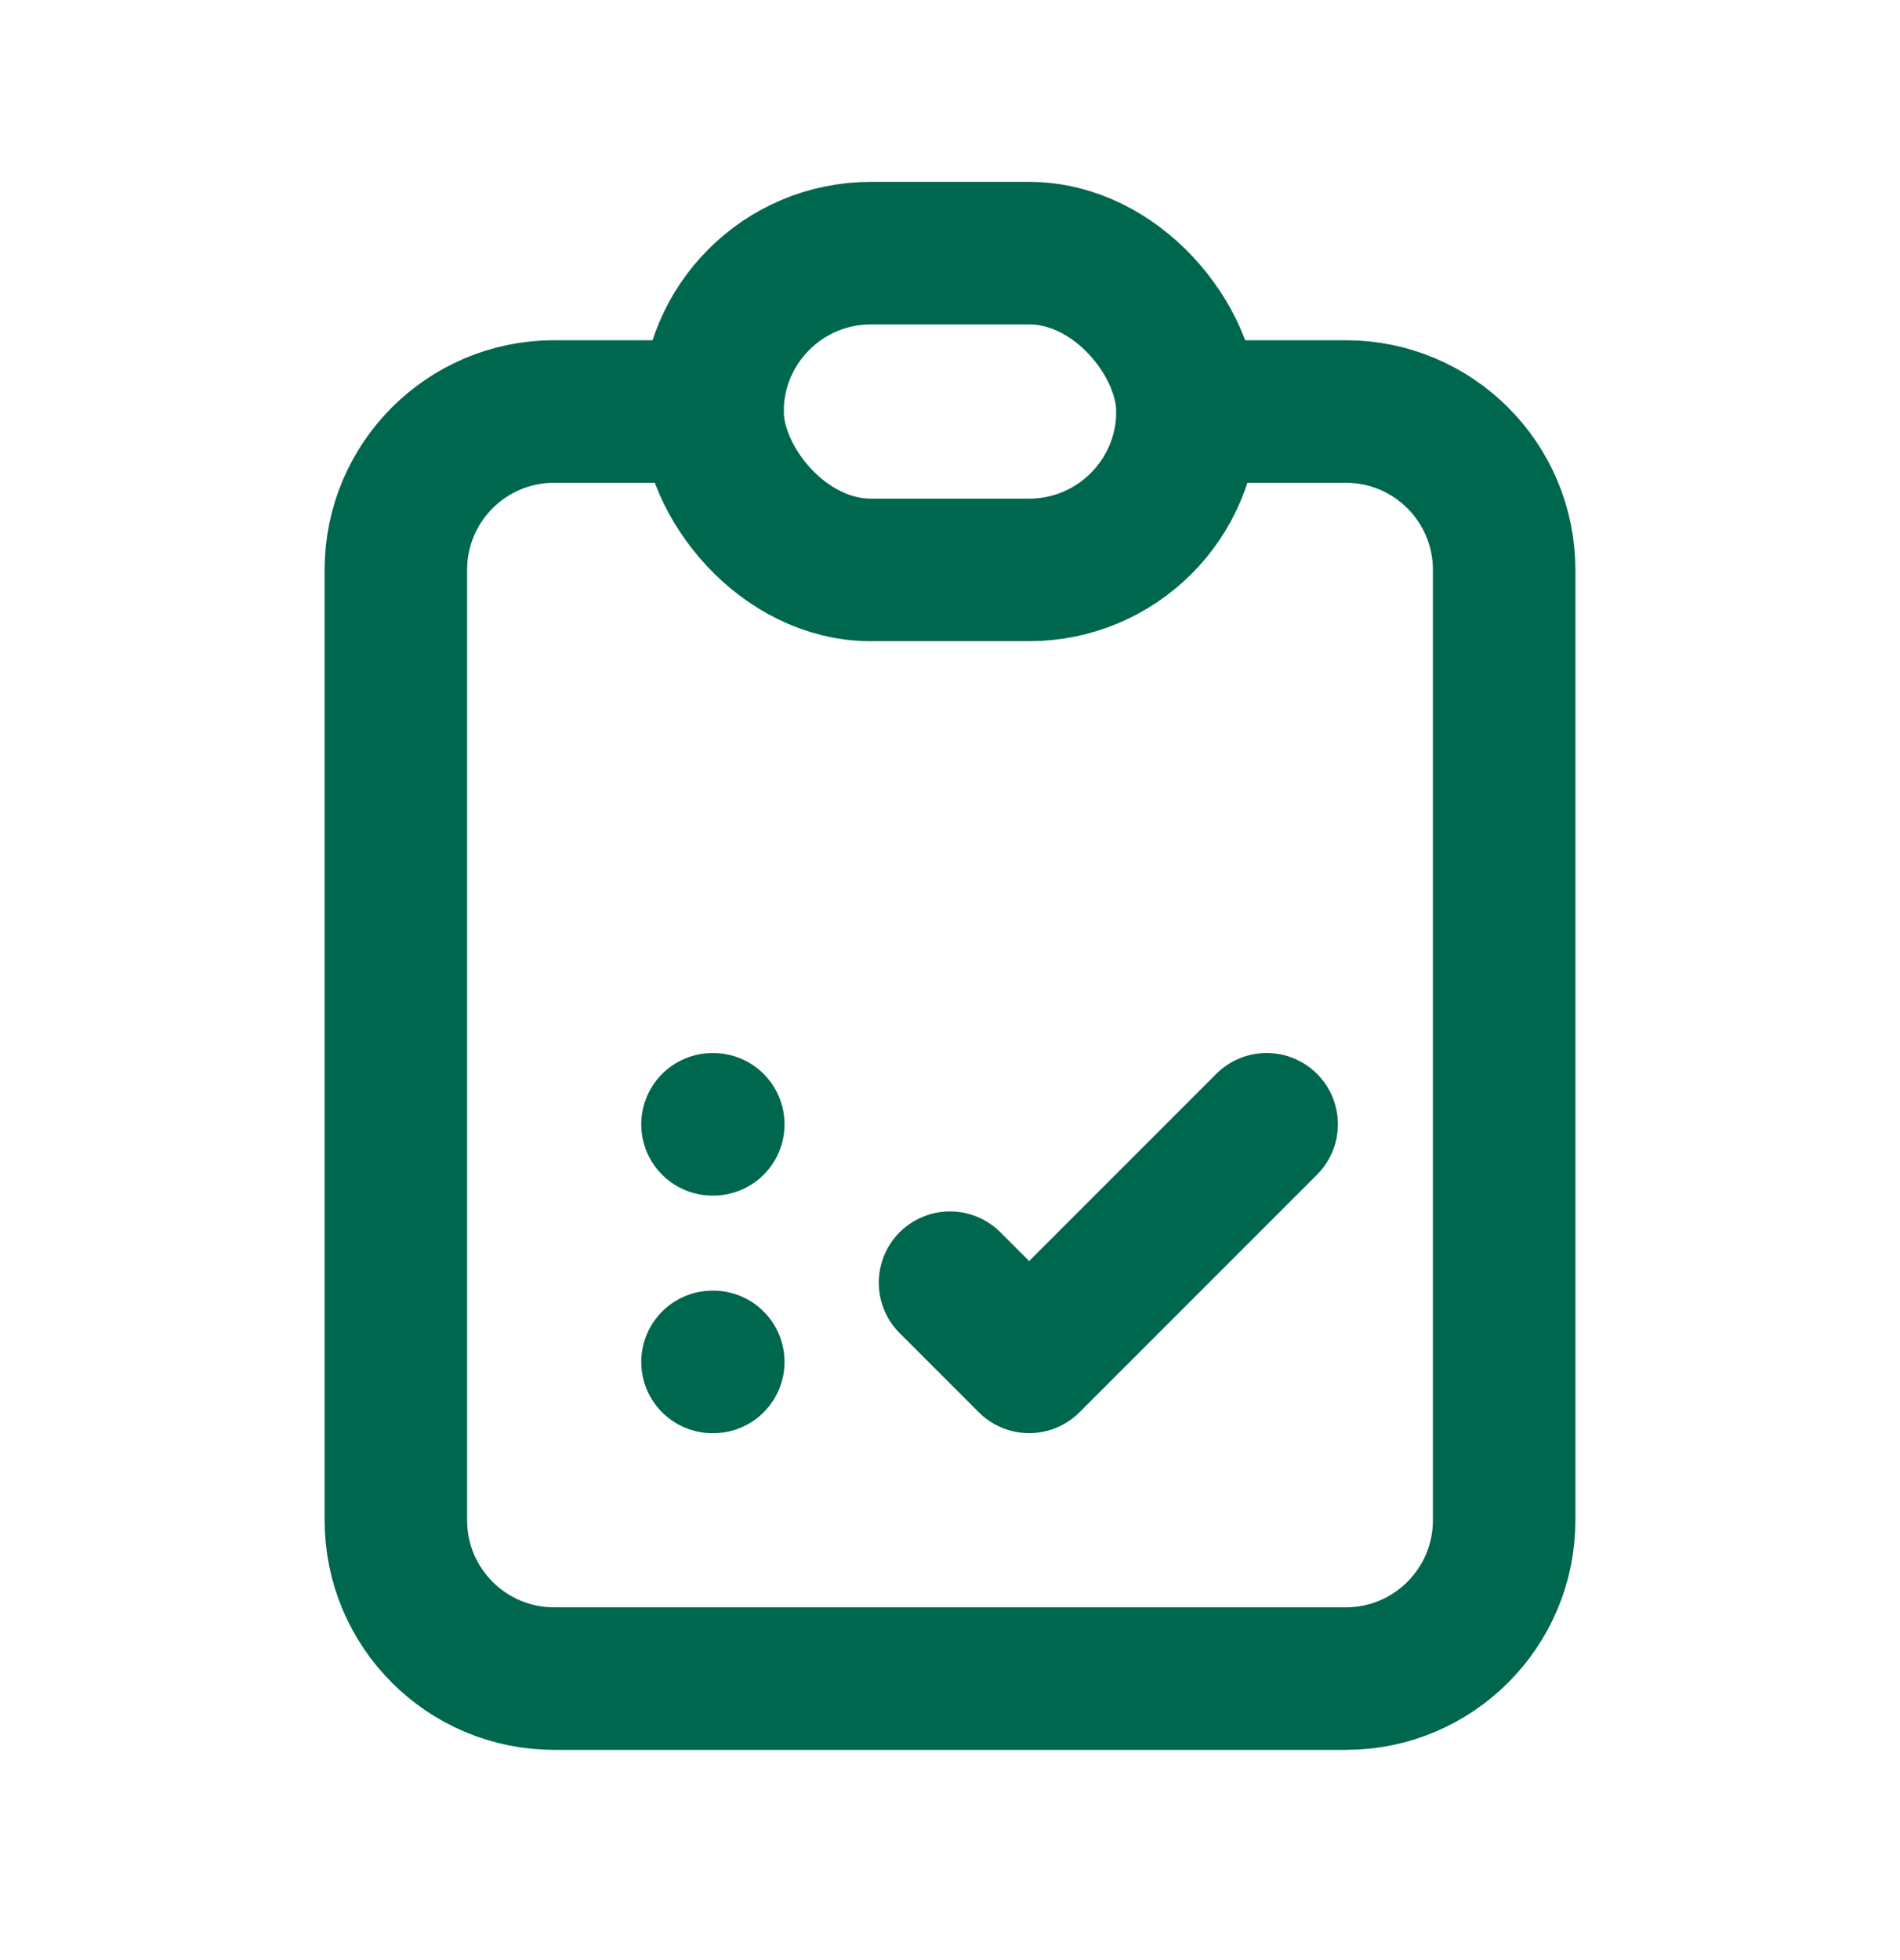
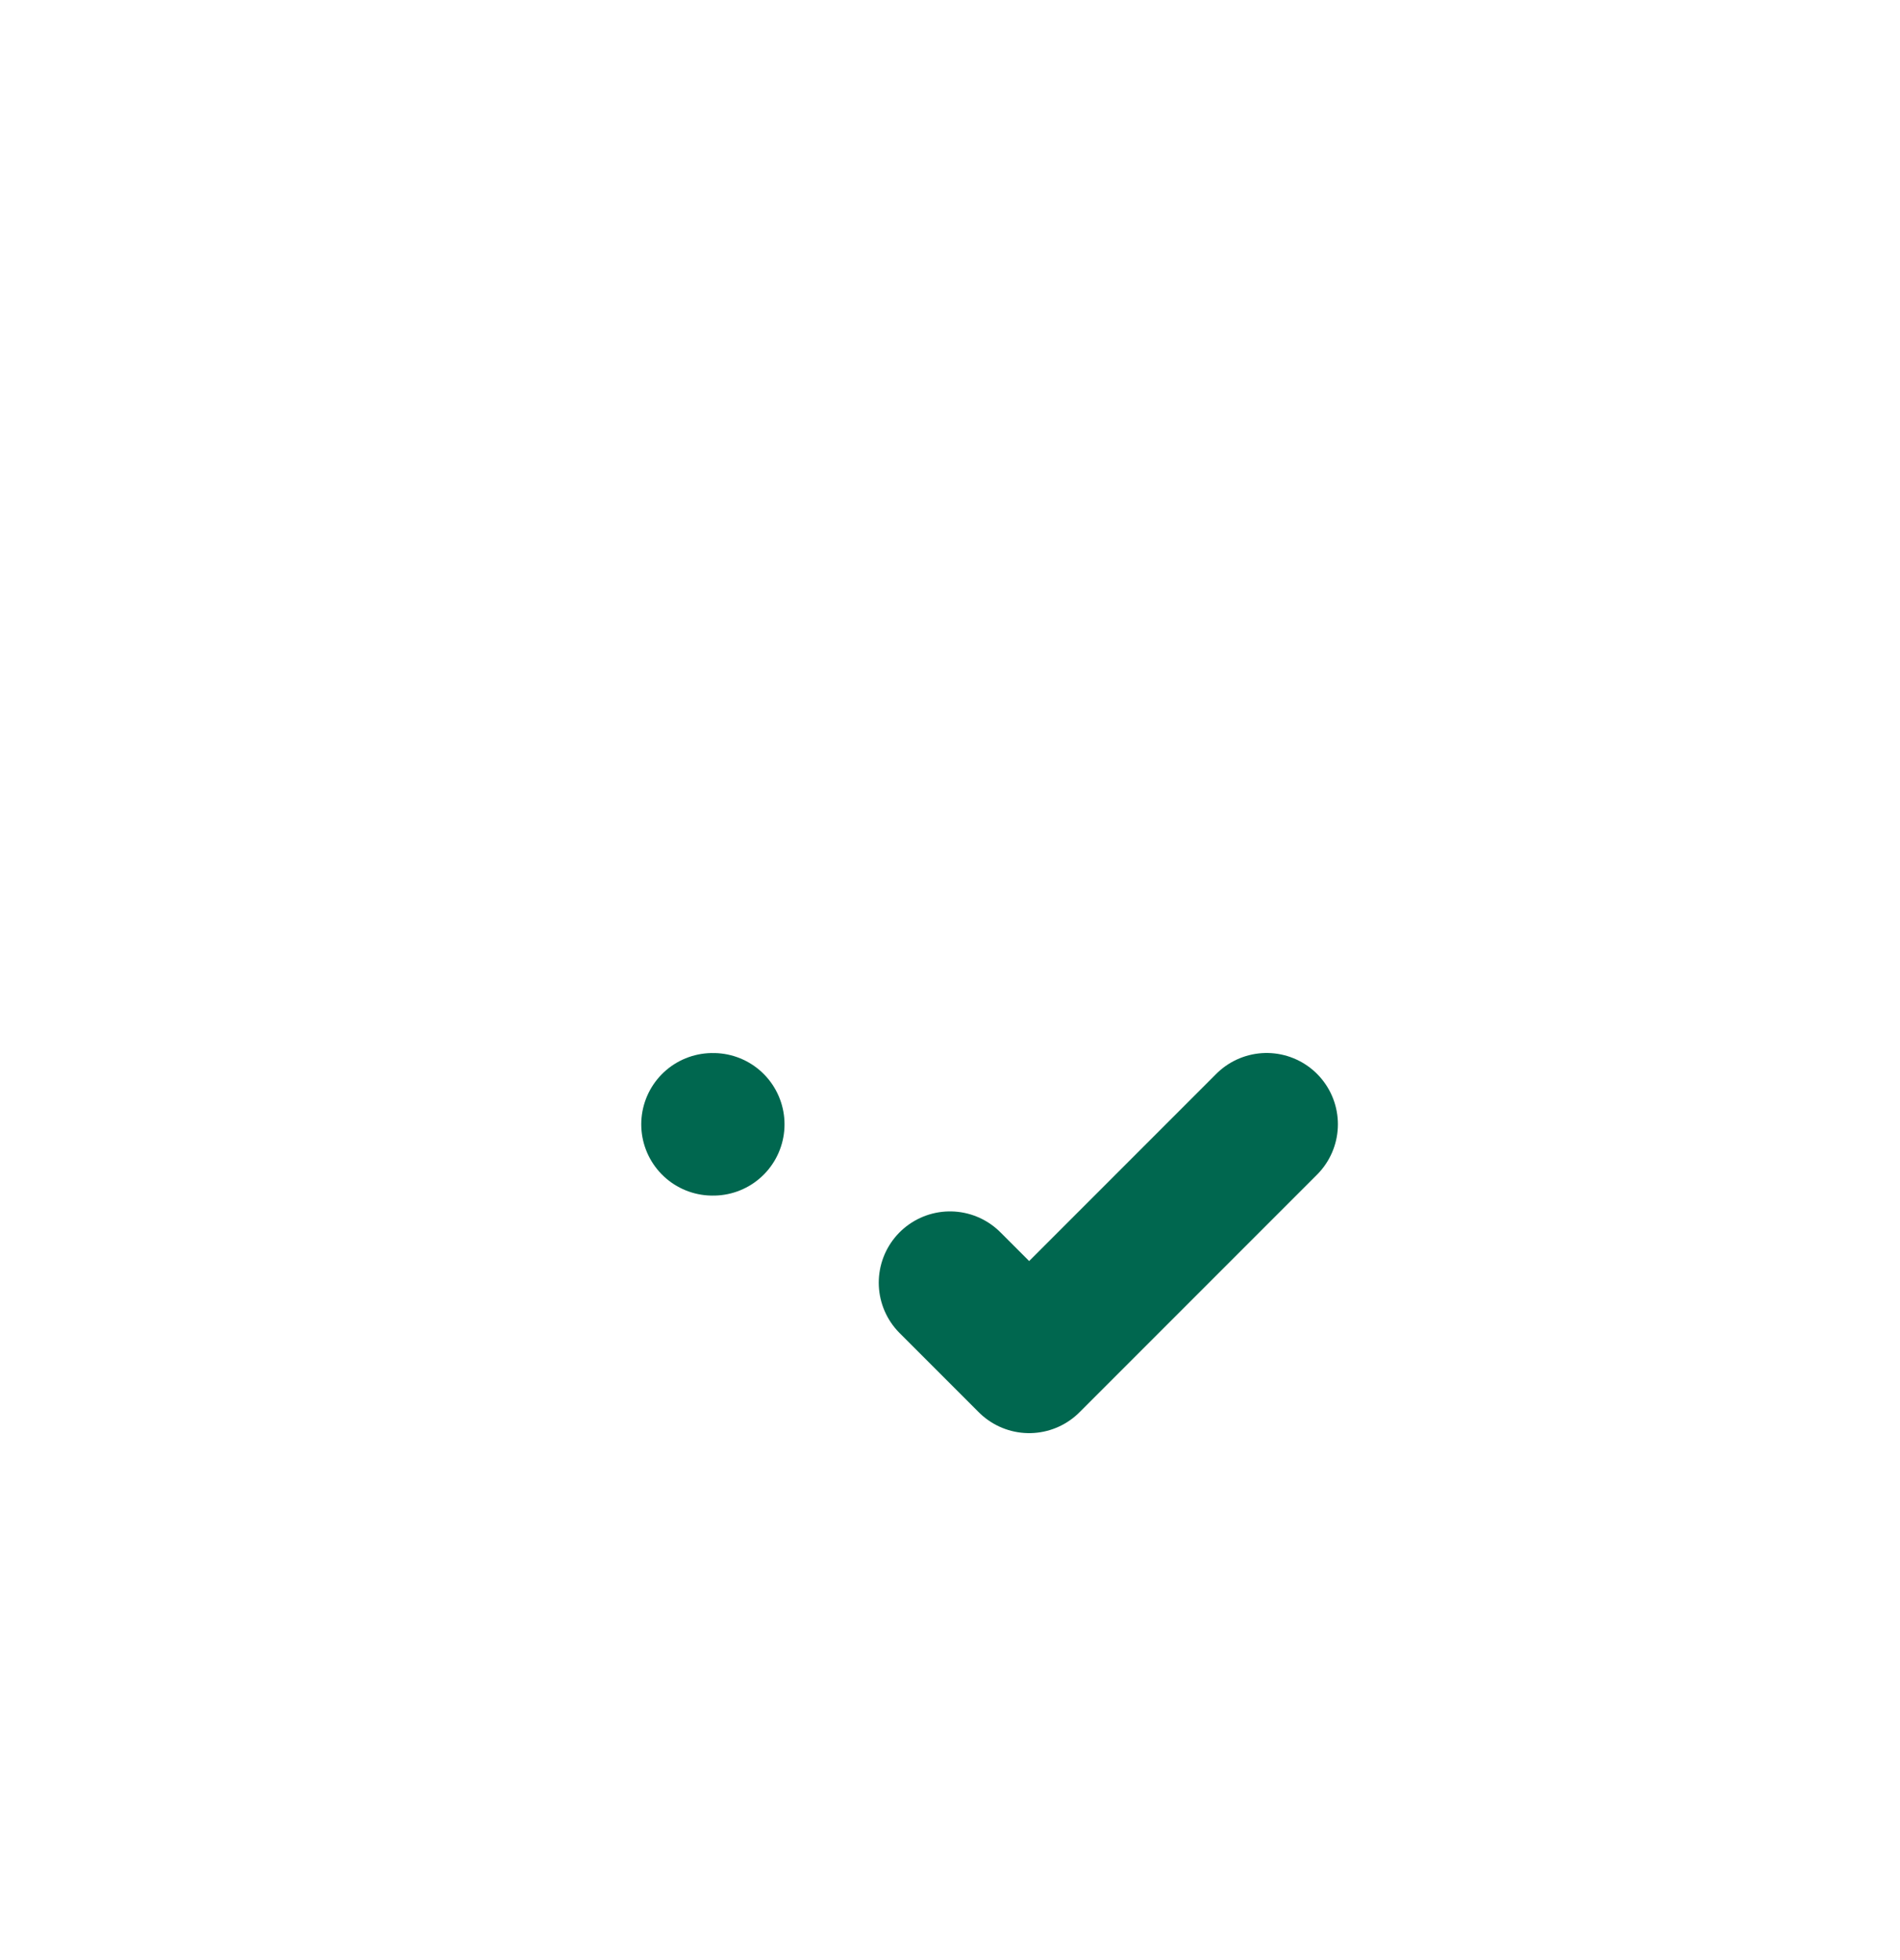
<svg xmlns="http://www.w3.org/2000/svg" width="32" height="33" viewBox="0 0 32 33" fill="none">
-   <path d="M12 6.928H9.333C7.86 6.928 6.667 8.122 6.667 9.594V25.595C6.667 27.067 7.86 28.261 9.333 28.261H22.666C24.139 28.261 25.333 27.067 25.333 25.595V9.594C25.333 8.122 24.139 6.928 22.666 6.928H20" stroke="#00674F" stroke-width="2.4" stroke-linecap="round" stroke-linejoin="round" />
-   <rect x="12" y="4.262" width="8" height="5.333" rx="2.667" stroke="#00674F" stroke-width="2.4" stroke-linecap="round" stroke-linejoin="round" />
  <path d="M12 18.929H12.013" stroke="#00674F" stroke-width="2.4" stroke-linecap="round" stroke-linejoin="round" />
-   <path d="M12 22.929H12.013" stroke="#00674F" stroke-width="2.4" stroke-linecap="round" stroke-linejoin="round" />
  <path d="M16 21.595L17.333 22.928L21.333 18.928" stroke="#00674F" stroke-width="2.4" stroke-linecap="round" stroke-linejoin="round" />
</svg>